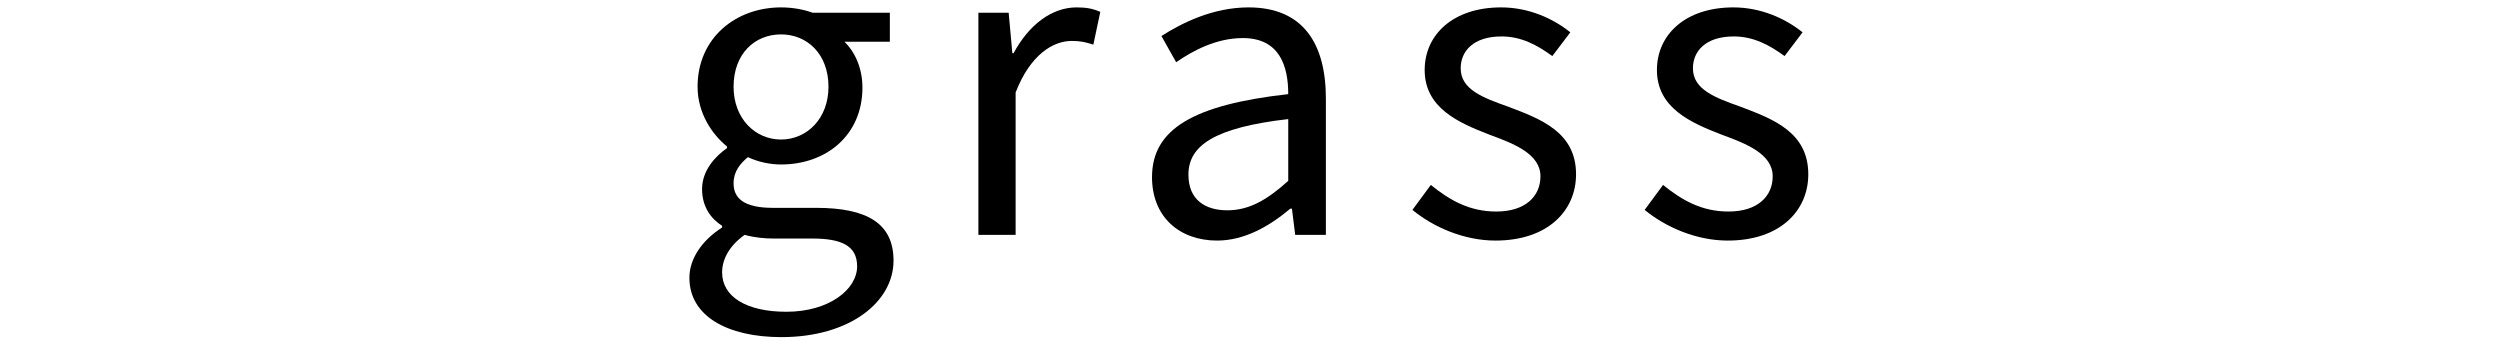
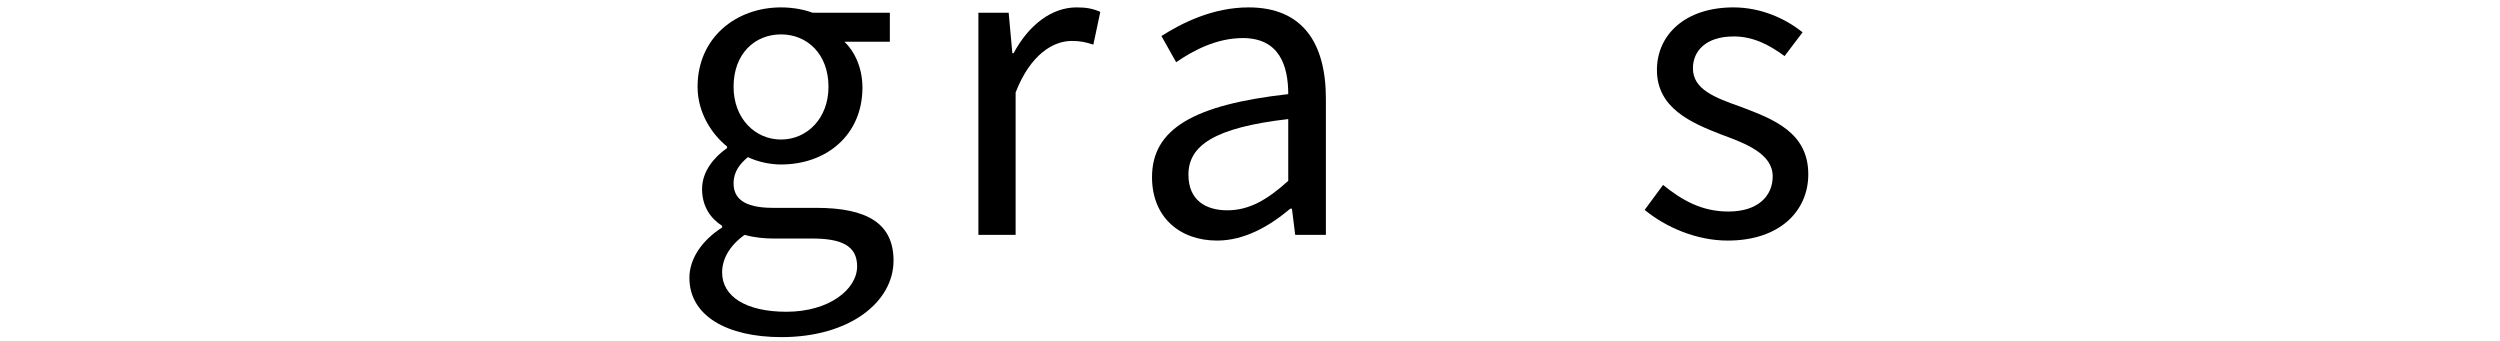
<svg xmlns="http://www.w3.org/2000/svg" width="330" height="45" viewBox="0 0 330 45" fill="none">
  <path d="M228.056 31.756C223.898 31.756 219.848 29.974 217.094 27.706L219.524 24.412C222.062 26.464 224.654 27.922 228.164 27.922C232.052 27.922 233.996 25.87 233.996 23.278C233.996 20.308 230.486 18.958 227.246 17.77C223.196 16.204 218.714 14.26 218.714 9.238C218.714 4.594 222.44 0.976 228.812 0.976C232.43 0.976 235.67 2.434 237.938 4.27L235.562 7.402C233.564 5.944 231.458 4.81 228.866 4.81C225.14 4.81 223.466 6.754 223.466 9.022C223.466 11.83 226.436 12.91 229.784 14.098C234.05 15.718 238.694 17.446 238.694 23.008C238.694 27.814 234.968 31.756 228.056 31.756Z" fill="black" />
-   <path d="M197.4 31.756C193.242 31.756 189.191 29.974 186.438 27.706L188.868 24.412C191.406 26.464 193.998 27.922 197.508 27.922C201.396 27.922 203.34 25.87 203.34 23.278C203.34 20.308 199.83 18.958 196.59 17.77C192.54 16.204 188.057 14.26 188.057 9.238C188.057 4.594 191.784 0.976 198.156 0.976C201.774 0.976 205.014 2.434 207.282 4.27L204.906 7.402C202.908 5.944 200.802 4.81 198.21 4.81C194.484 4.81 192.81 6.754 192.81 9.022C192.81 11.83 195.78 12.91 199.128 14.098C203.394 15.718 208.038 17.446 208.038 23.008C208.038 27.814 204.312 31.756 197.4 31.756Z" fill="black" />
  <path d="M160.652 31.756C155.738 31.756 152.066 28.678 152.066 23.386C152.066 17.014 157.574 13.828 170.048 12.424C170.048 8.644 168.86 5.026 164.054 5.026C160.598 5.026 157.52 6.646 155.252 8.212L153.308 4.756C156.008 3.028 160.112 0.976 164.81 0.976C171.992 0.976 175.016 5.728 175.016 13.018V31H170.966L170.534 27.544H170.318C167.564 29.866 164.27 31.756 160.652 31.756ZM162.002 27.76C164.864 27.76 167.24 26.41 170.048 23.872V15.718C160.166 16.852 156.872 19.282 156.872 23.062C156.872 26.41 159.14 27.76 162.002 27.76Z" fill="black" />
  <path d="M129.148 31V1.678H133.144L133.63 7.024H133.792C135.79 3.298 138.814 0.976 142.108 0.976C143.404 0.976 144.268 1.138 145.24 1.57L144.322 5.89C143.296 5.566 142.648 5.404 141.46 5.404C139.03 5.404 136.006 7.186 134.062 12.208V31H129.148Z" fill="black" />
  <path d="M103.15 44.5C95.968 44.5 91 41.692 91 36.67C91 34.186 92.62 31.756 95.32 30.028V29.812C93.808 28.84 92.674 27.274 92.674 24.952C92.674 22.522 94.402 20.632 95.968 19.552V19.336C94.024 17.77 92.08 14.962 92.08 11.452C92.08 4.972 97.156 0.976 103.096 0.976C104.77 0.976 106.228 1.3 107.254 1.678H117.46V5.512H111.466C112.87 6.862 113.842 9.022 113.842 11.56C113.842 17.824 109.09 21.712 103.096 21.712C101.692 21.712 100.072 21.388 98.722 20.74C97.696 21.604 96.832 22.63 96.832 24.196C96.832 26.086 98.074 27.436 102.016 27.436H107.74C114.544 27.436 117.946 29.542 117.946 34.402C117.946 39.856 112.168 44.5 103.15 44.5ZM103.096 18.418C106.498 18.418 109.36 15.664 109.36 11.452C109.36 7.132 106.552 4.54 103.096 4.54C99.64 4.54 96.832 7.078 96.832 11.452C96.832 15.664 99.694 18.418 103.096 18.418ZM103.798 41.152C109.468 41.152 113.14 38.182 113.14 35.158C113.14 32.404 111.034 31.486 107.2 31.486H102.124C100.99 31.486 99.64 31.378 98.29 31C96.184 32.512 95.32 34.294 95.32 35.968C95.32 39.154 98.506 41.152 103.798 41.152Z" fill="black" />
</svg>